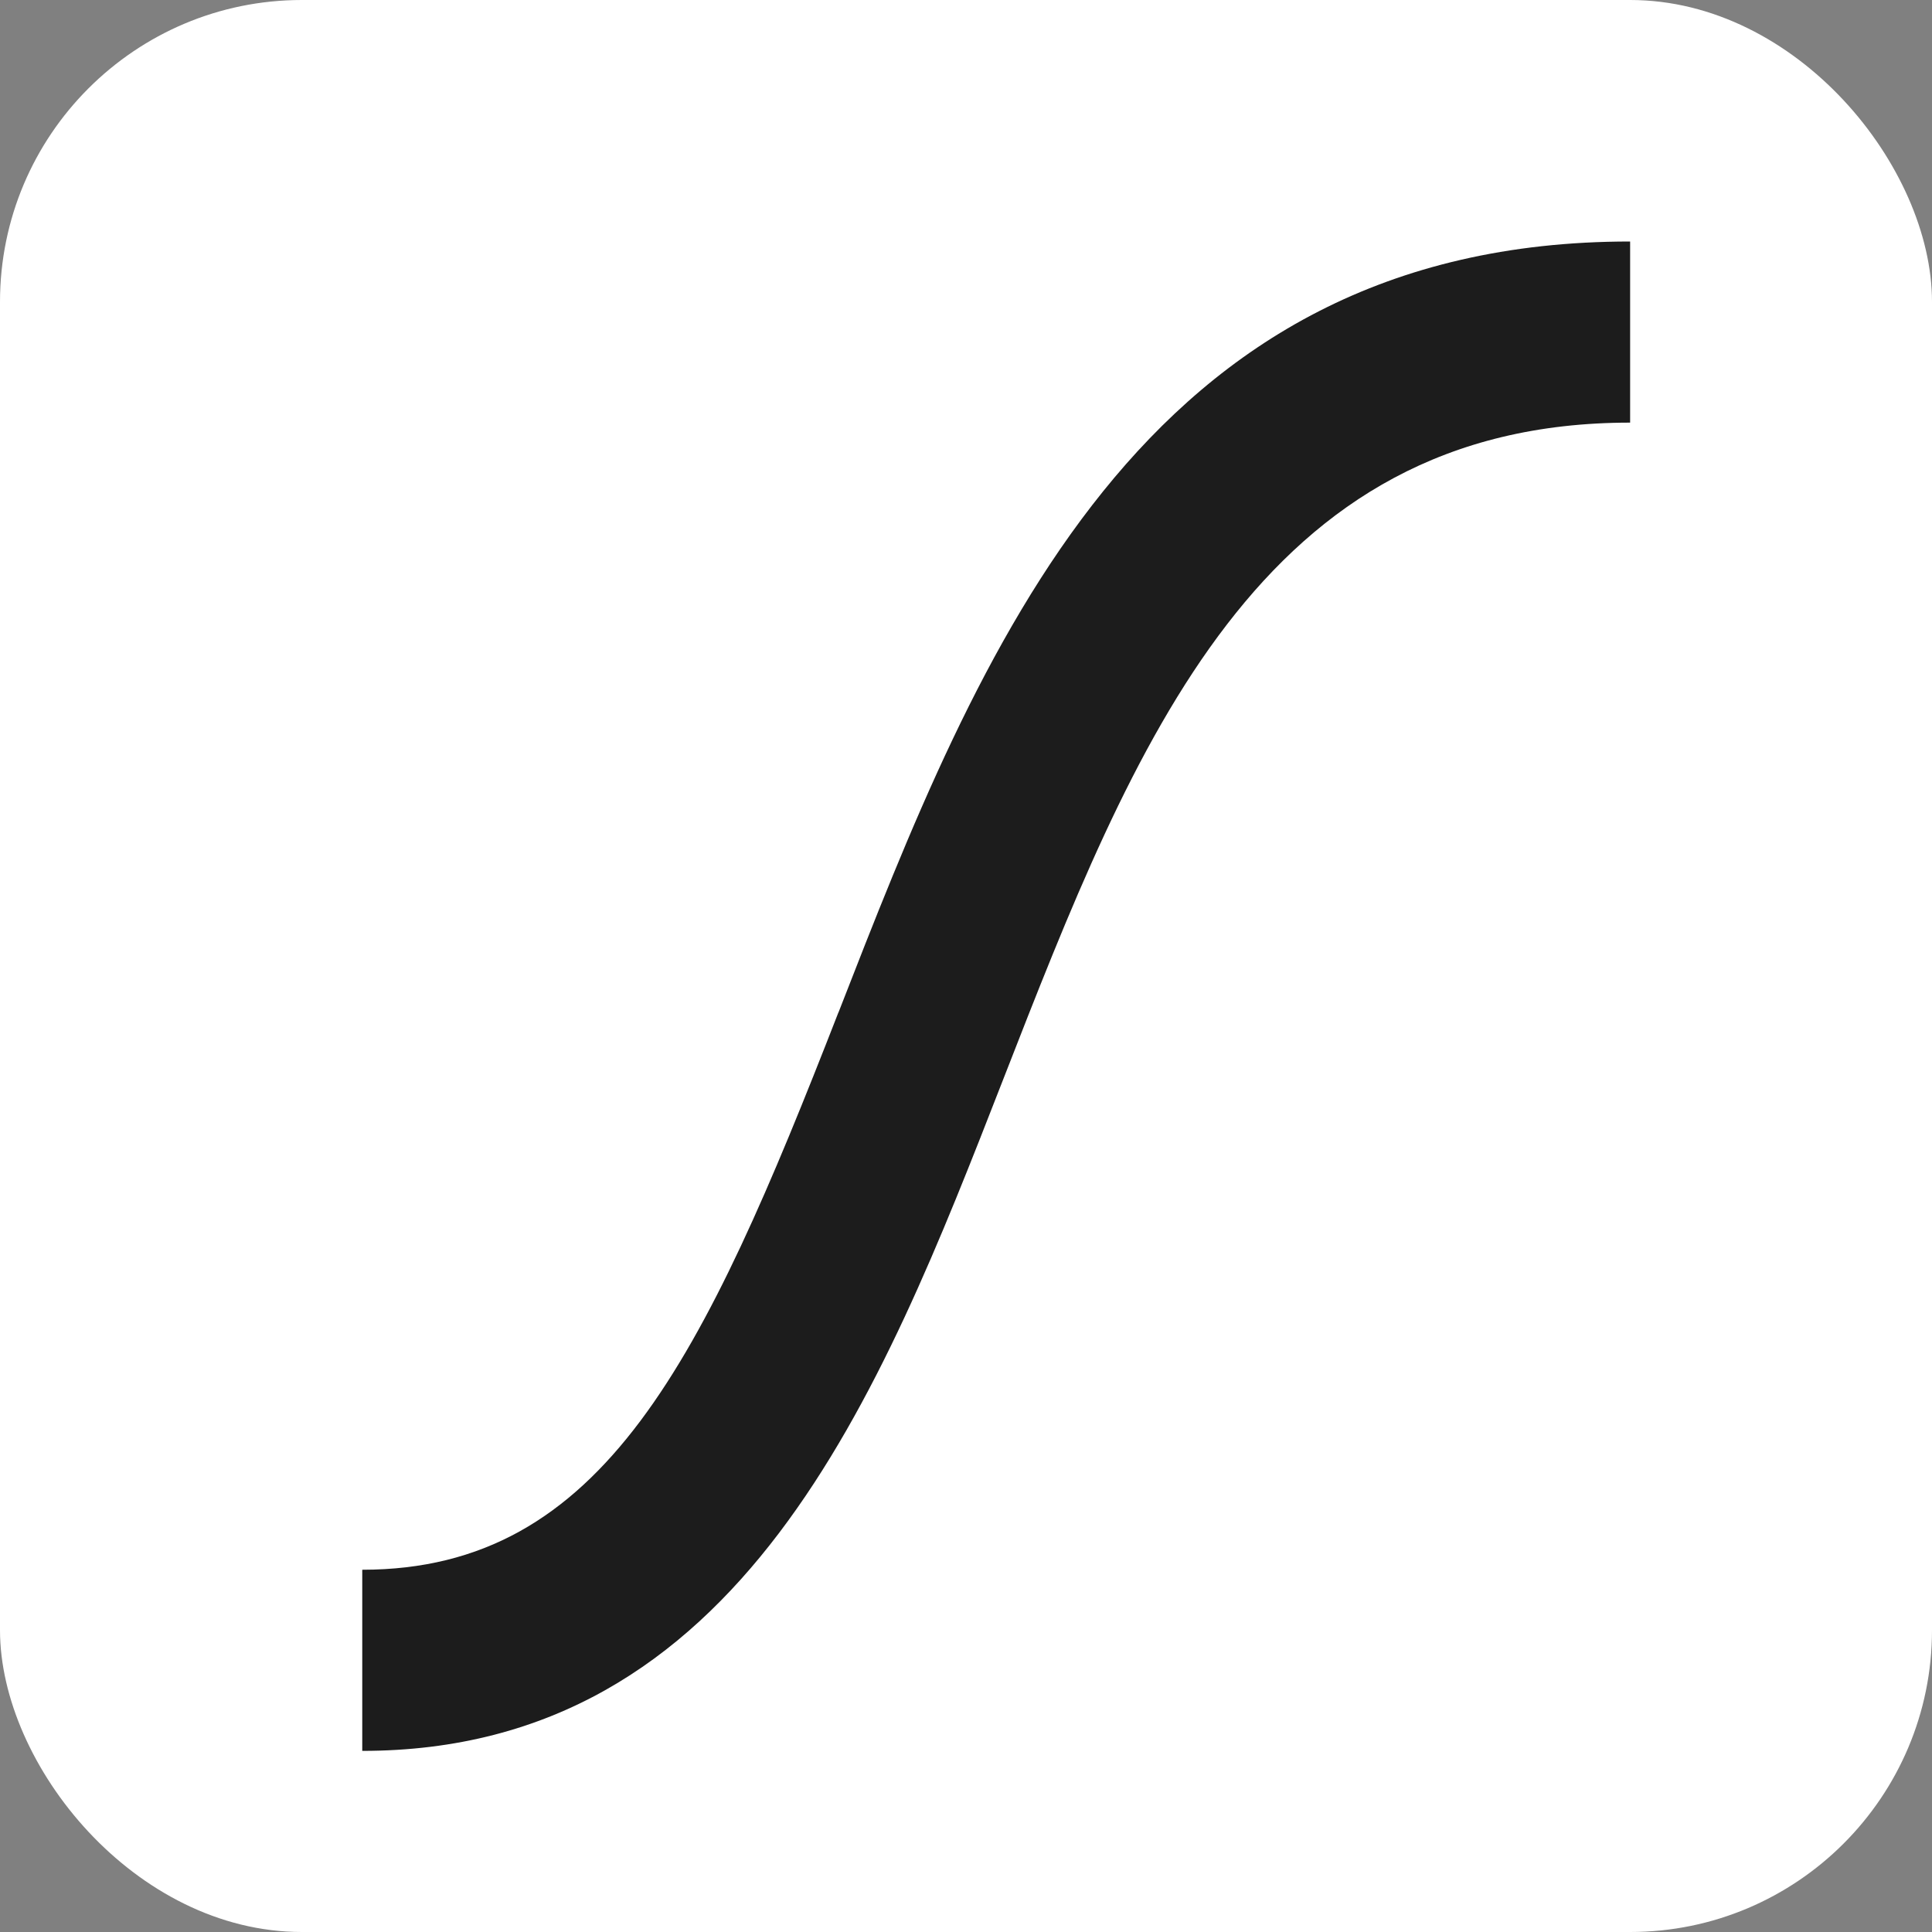
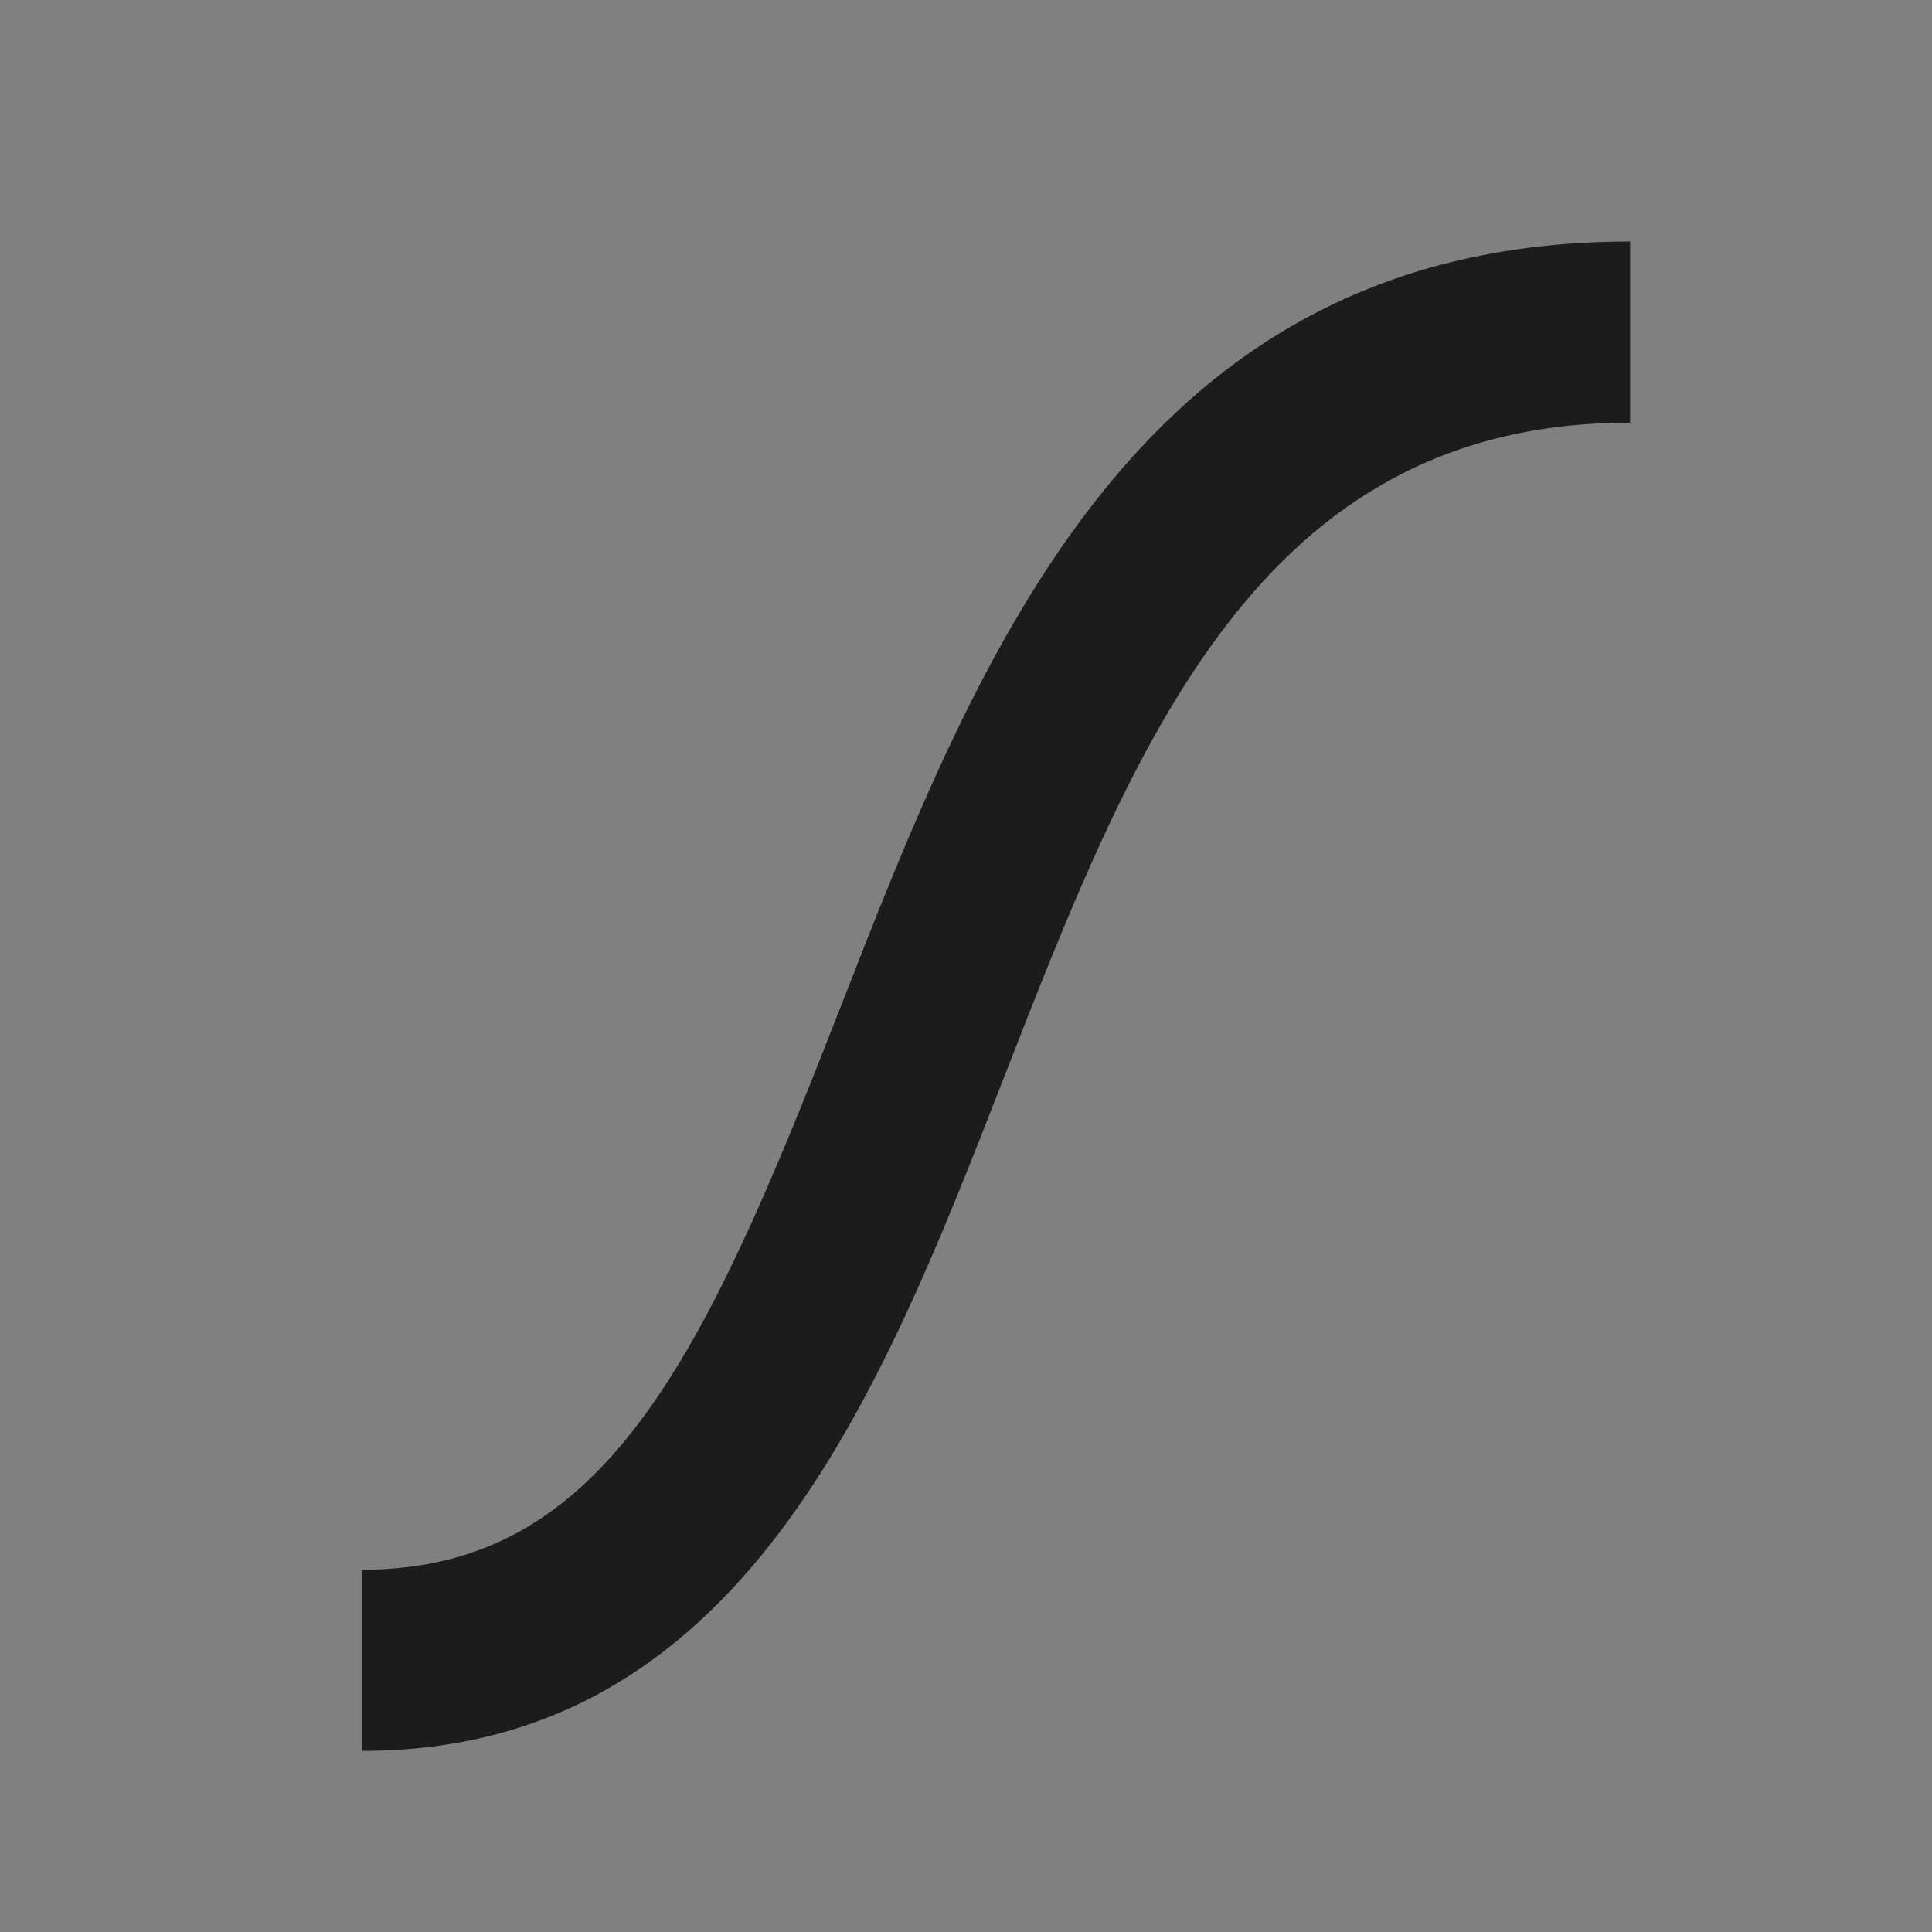
<svg xmlns="http://www.w3.org/2000/svg" width="32" height="32" fill="none">
  <rect width="100%" height="100%" fill="#808080" stroke="none" />
-   <rect width="32" height="32" fill="#fff" rx="5" ry="5" />
  <path fill="#1c1c1c" d="M13.888 16.769C16.221 10.783 18.868 4 27 4v3c-6.142 0-8.203 5.286-10.385 10.881C14.583 23.093 12.28 29 6 29v-3c4 0 5.648-3.486 7.886-9.229l.002-.002Z" />
</svg>